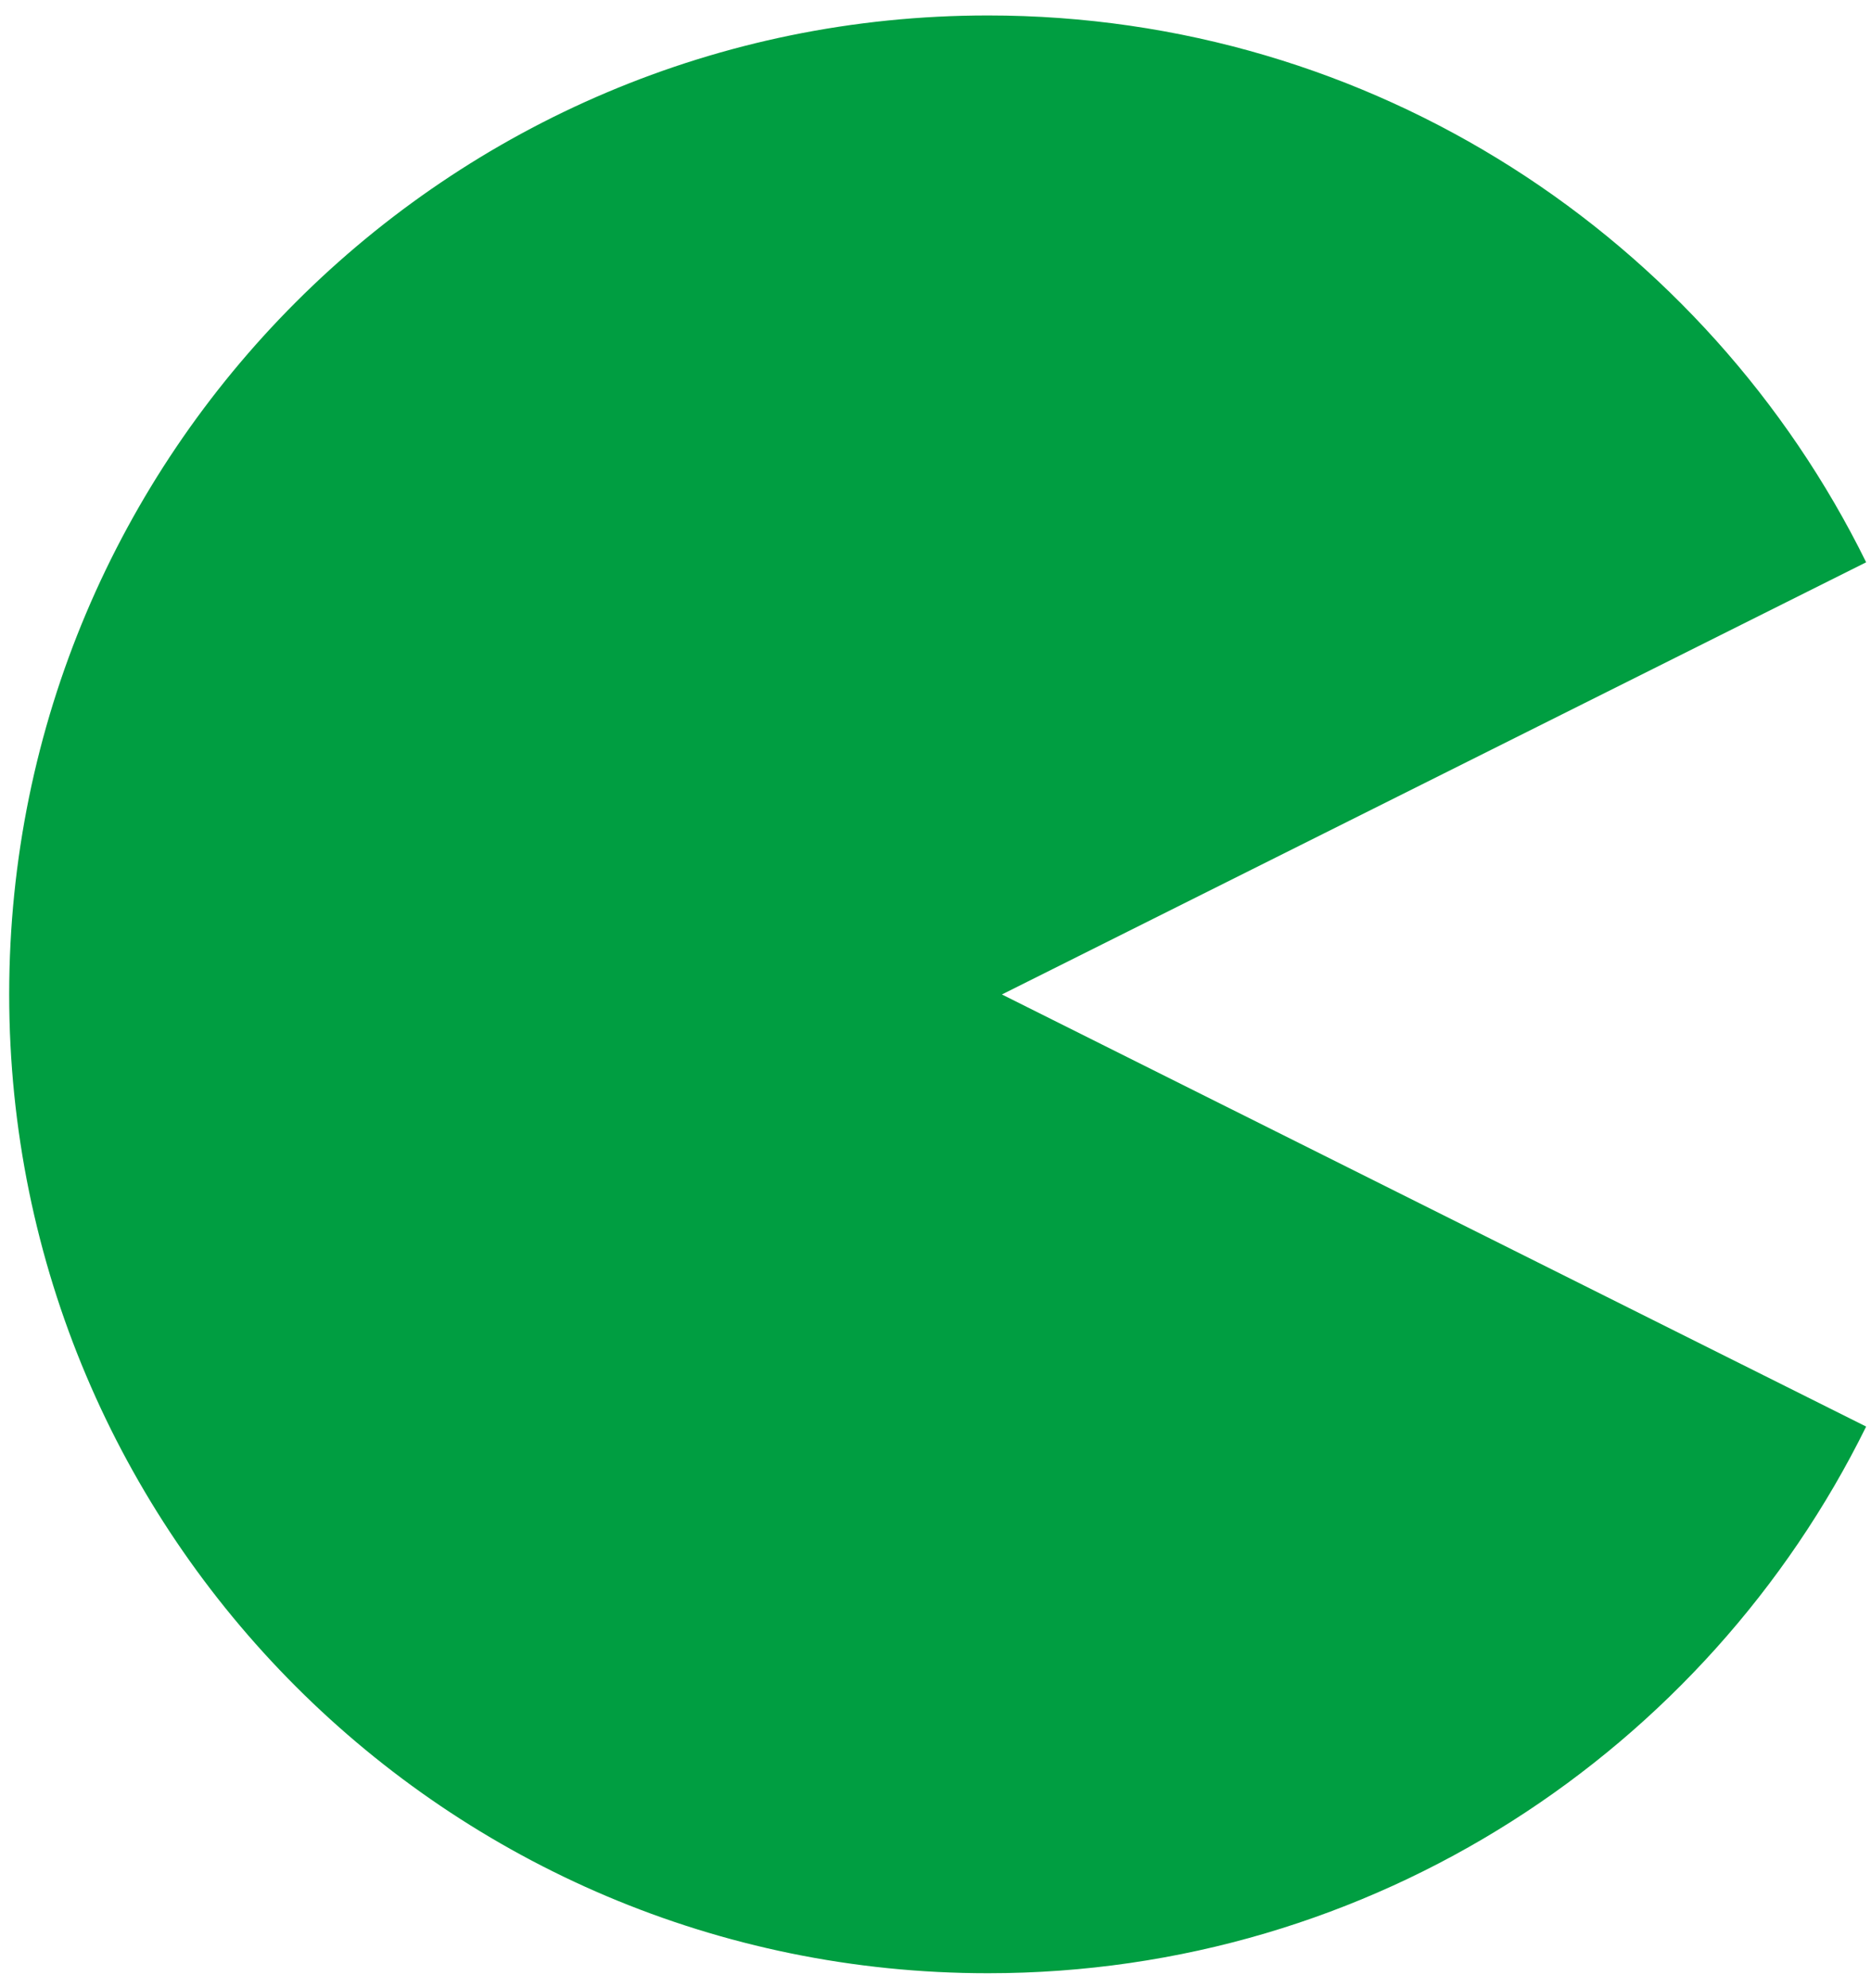
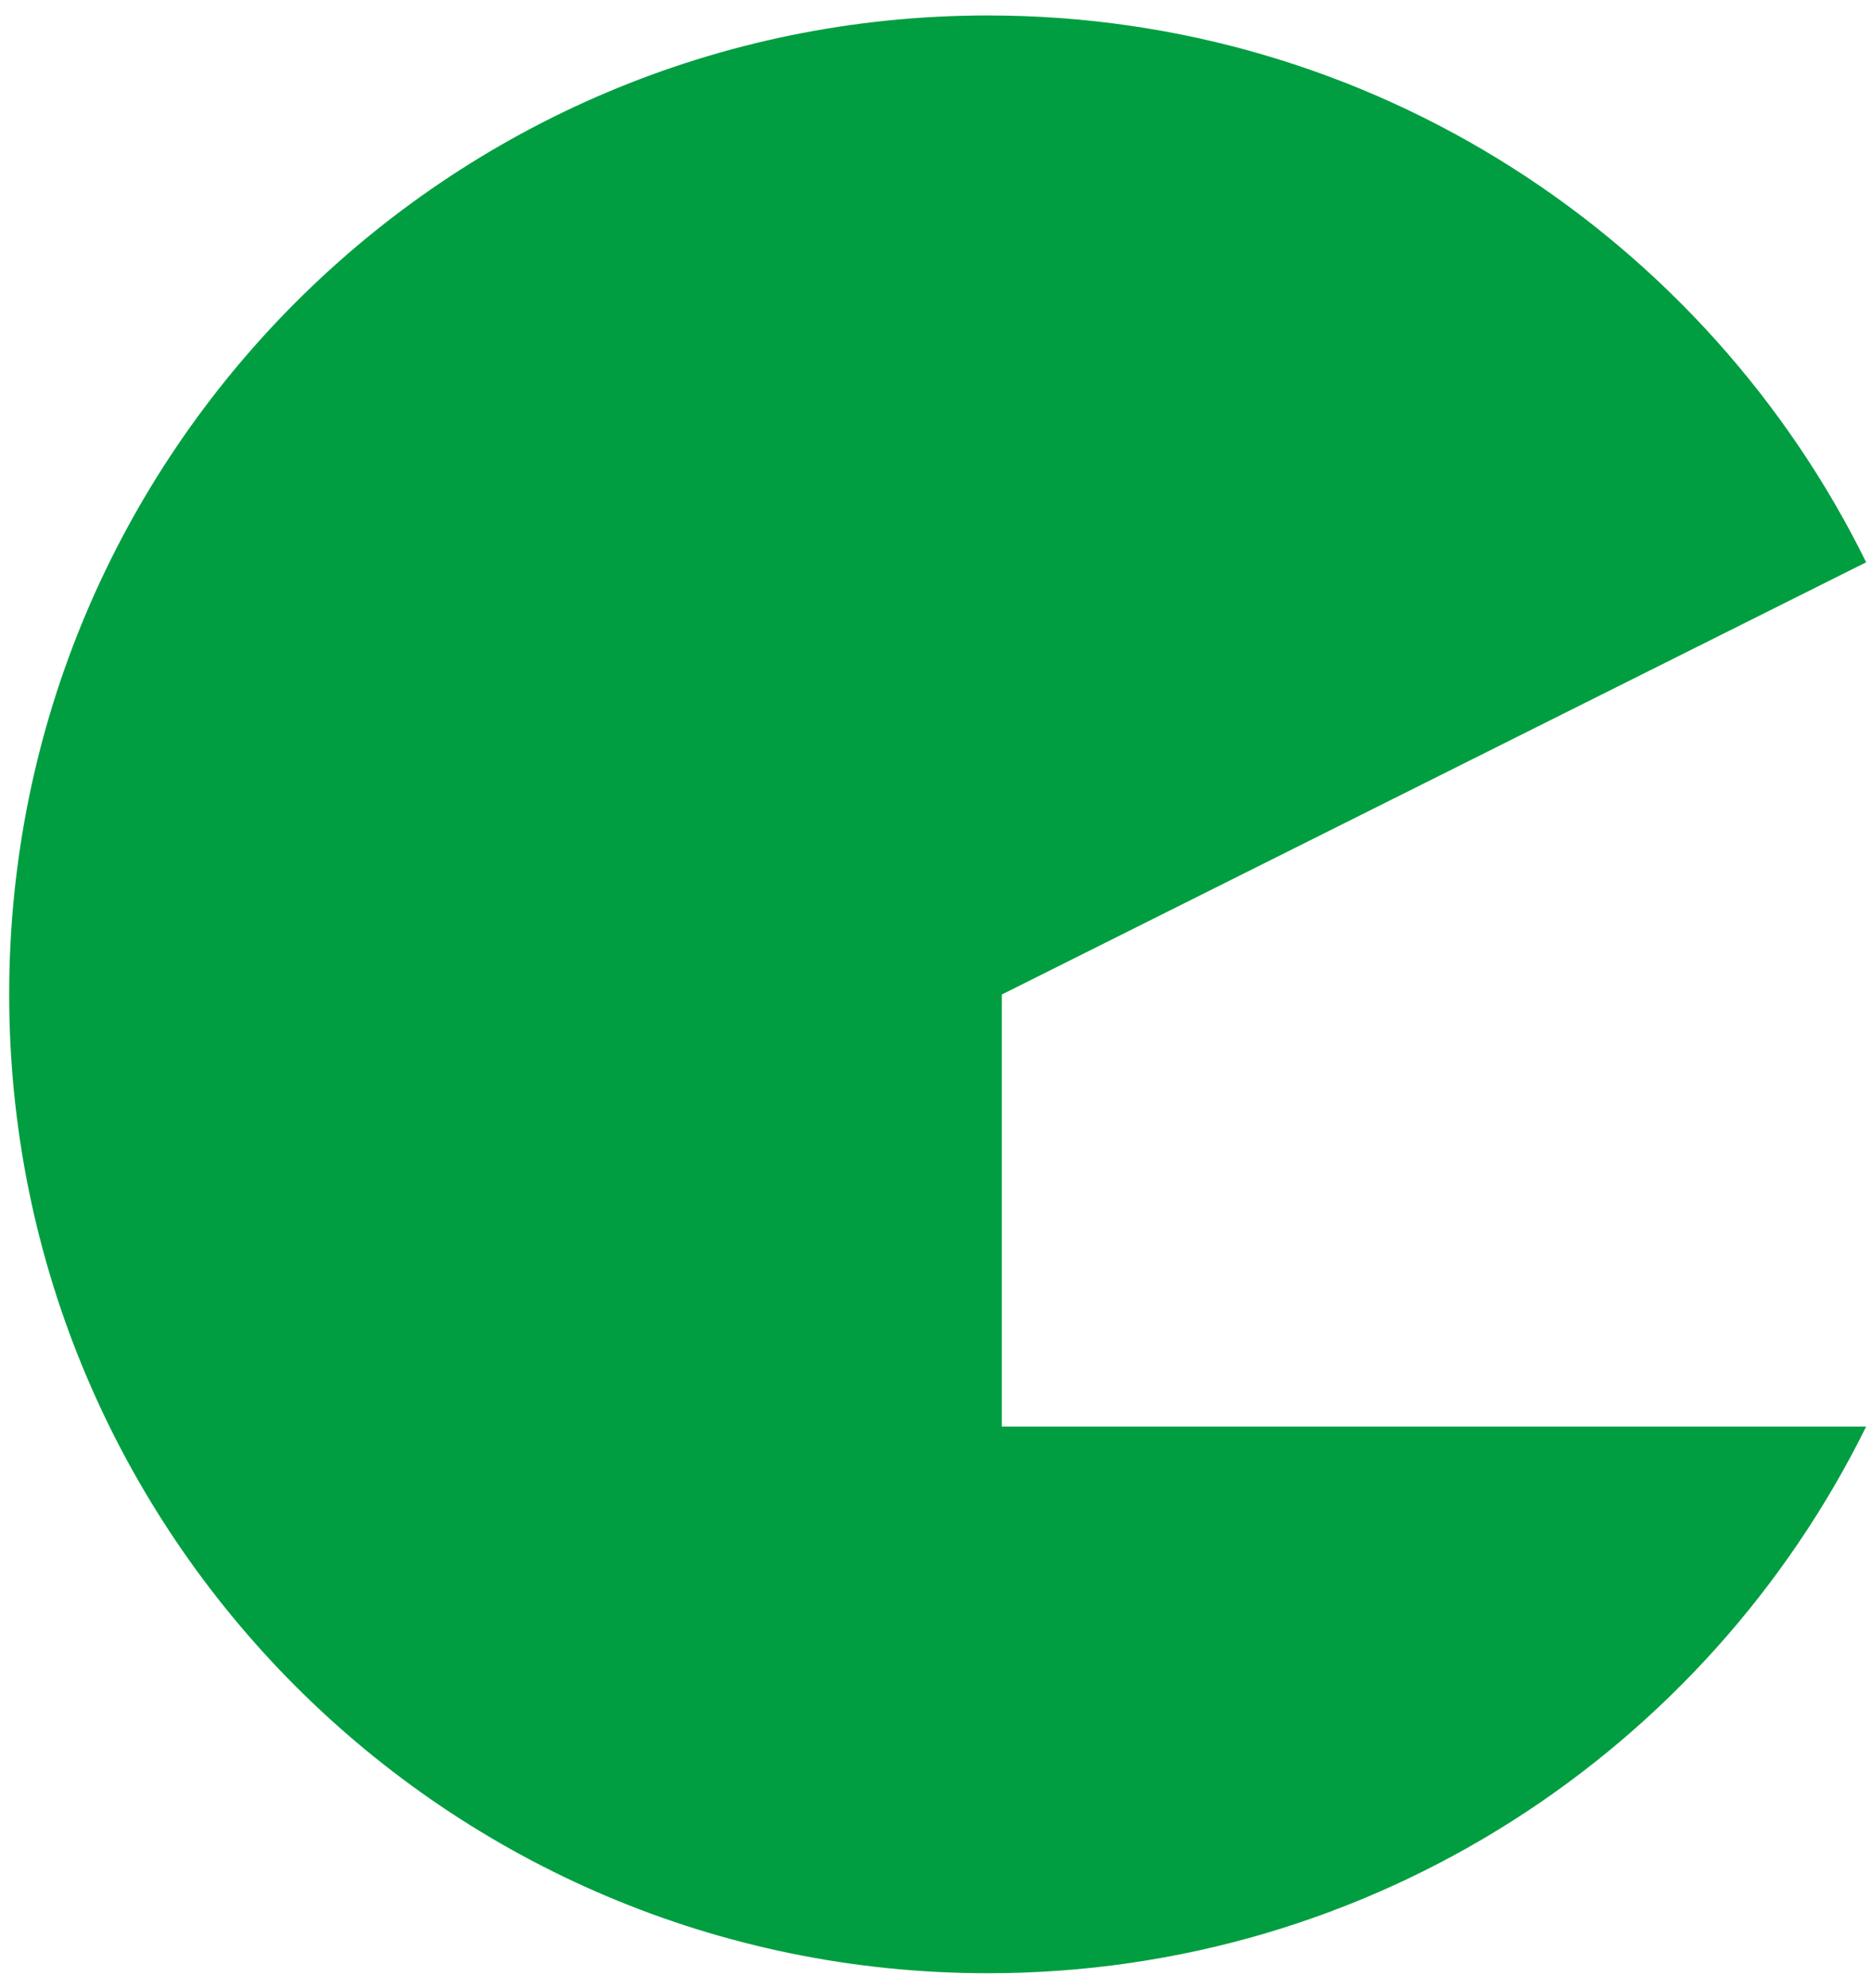
<svg xmlns="http://www.w3.org/2000/svg" width="112" height="119" viewBox="0 0 112 119" fill="none">
-   <path d="M59.97 59.525L111.71 33.655C102.16 14.265 82.21 0.925 59.14 0.925C26.78 0.925 0.55 27.155 0.55 59.515C0.55 91.875 26.78 118.105 59.14 118.105C82.21 118.105 102.15 104.765 111.71 85.385L59.98 59.525H59.97Z" fill="#009E41" />
+   <path d="M59.97 59.525L111.71 33.655C102.16 14.265 82.21 0.925 59.14 0.925C26.78 0.925 0.55 27.155 0.55 59.515C0.55 91.875 26.78 118.105 59.14 118.105C82.21 118.105 102.15 104.765 111.71 85.385H59.97Z" fill="#009E41" />
</svg>